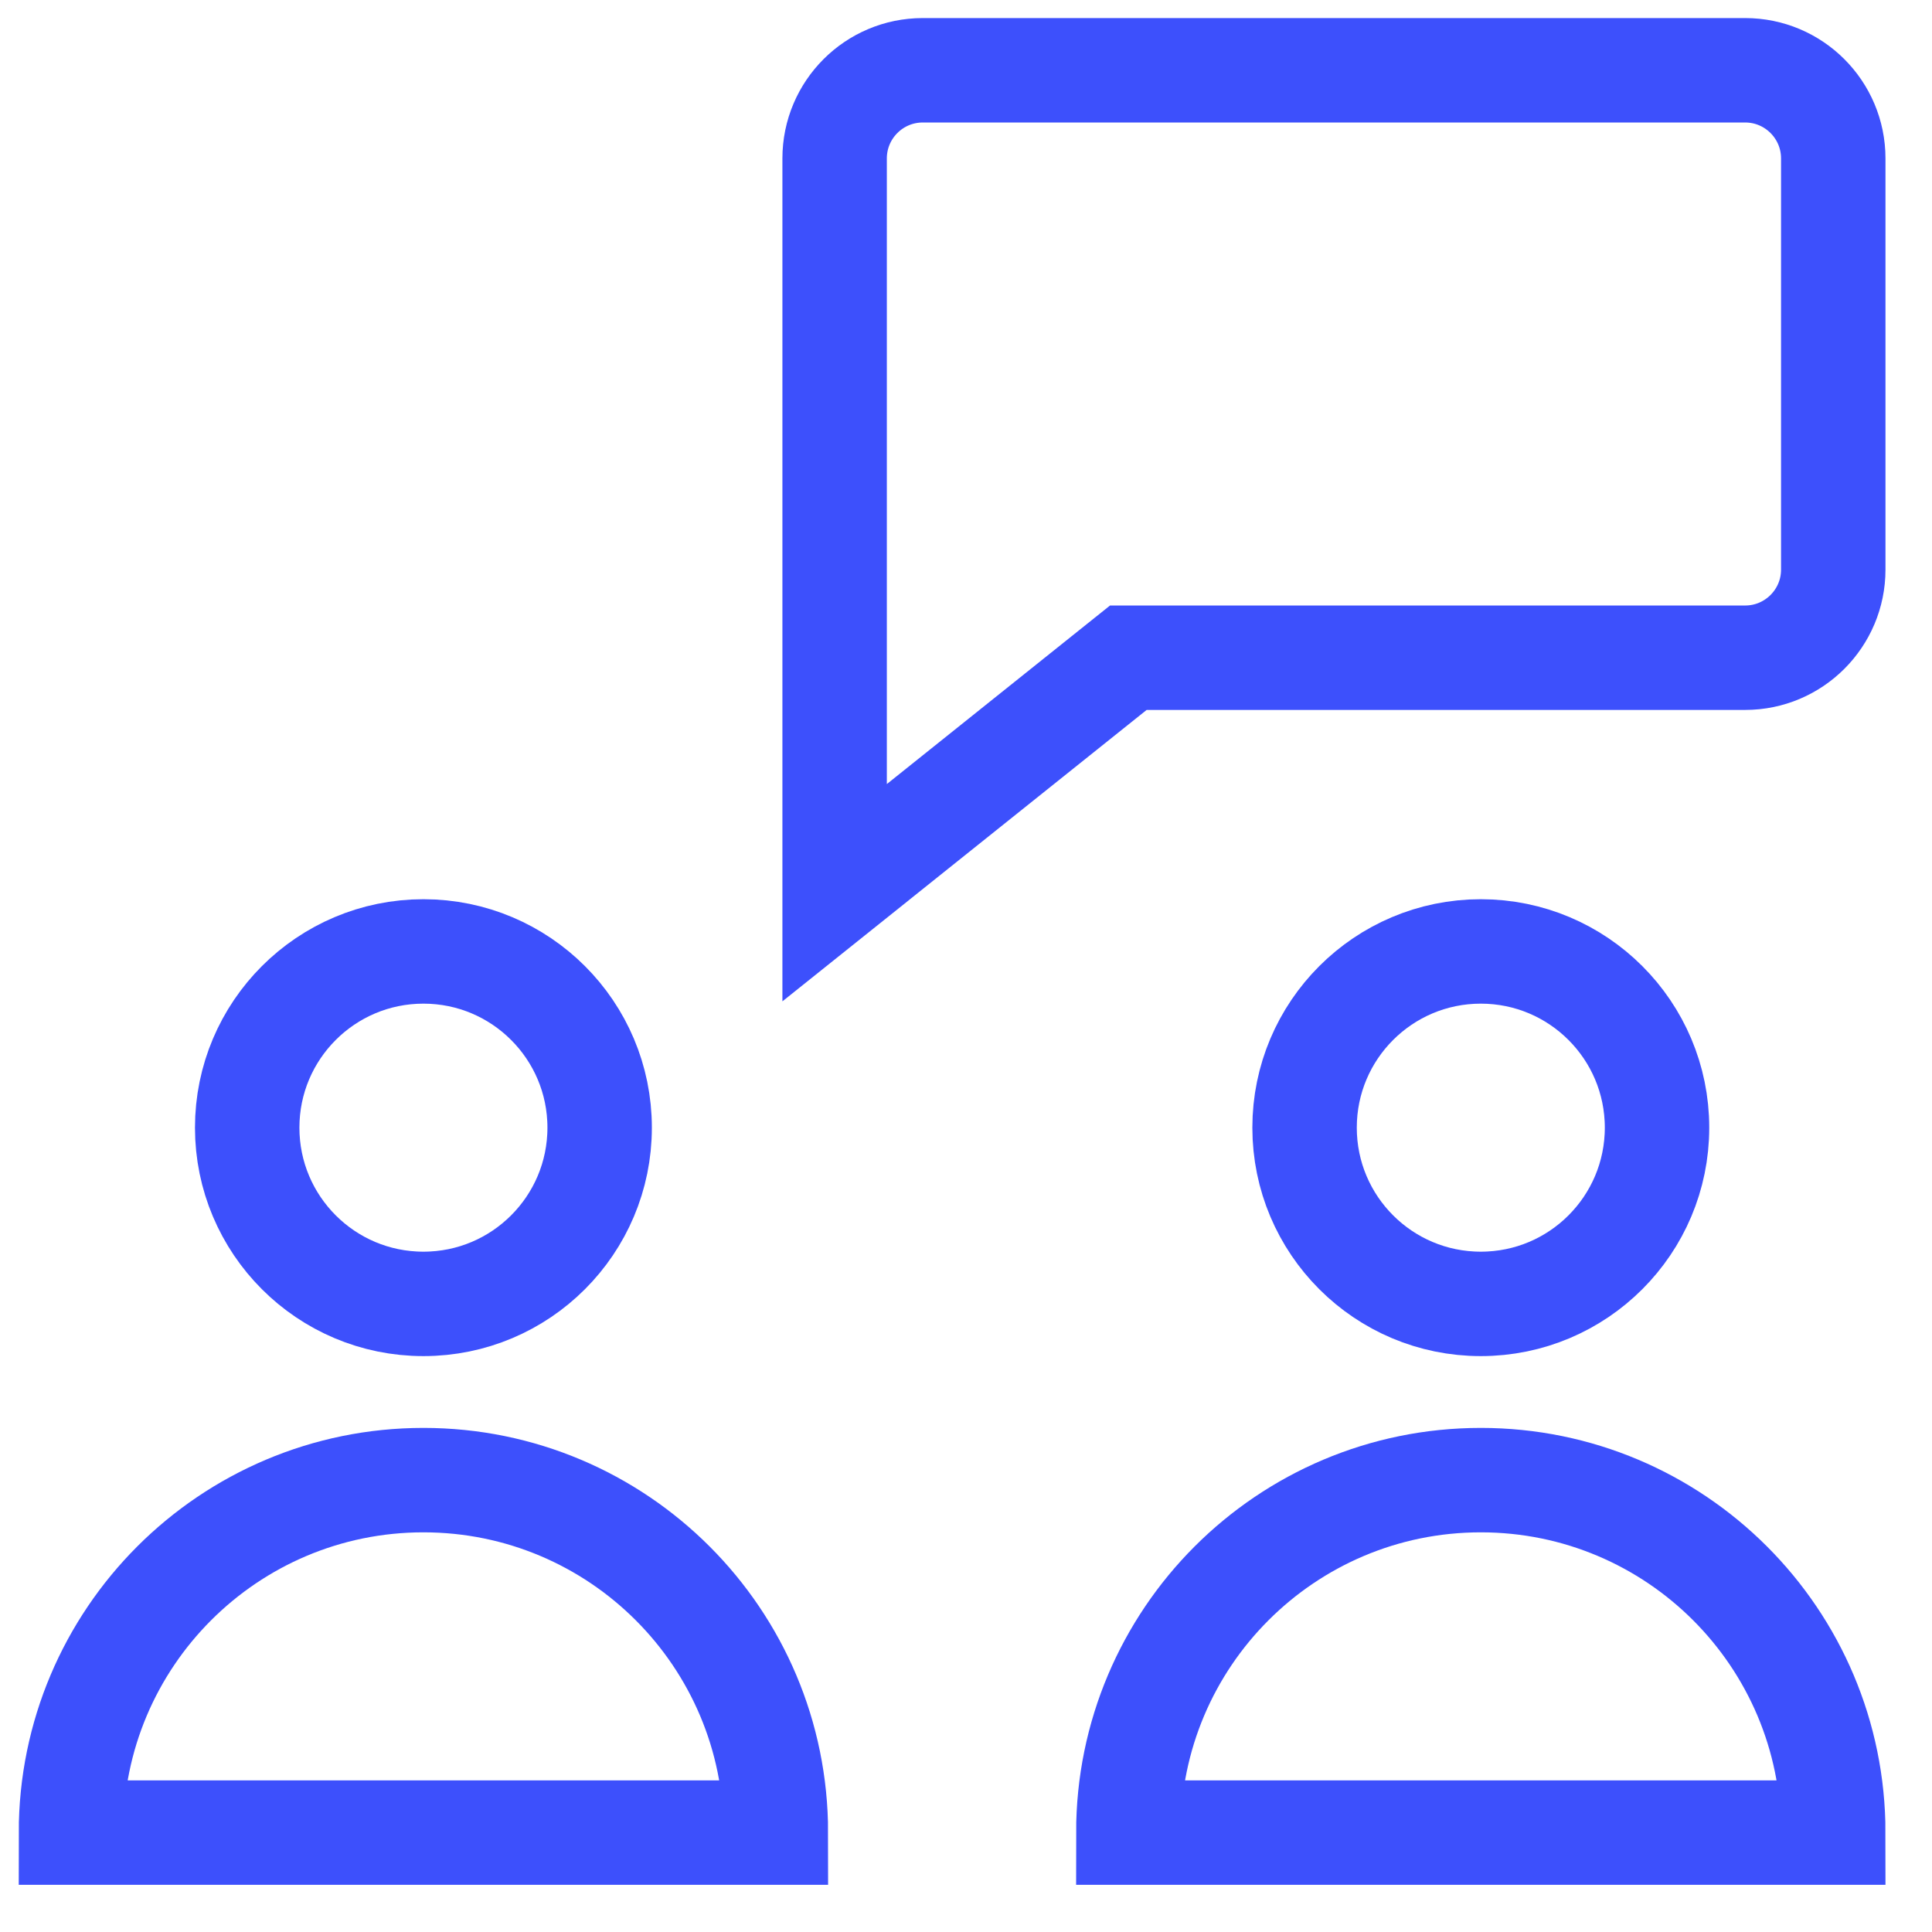
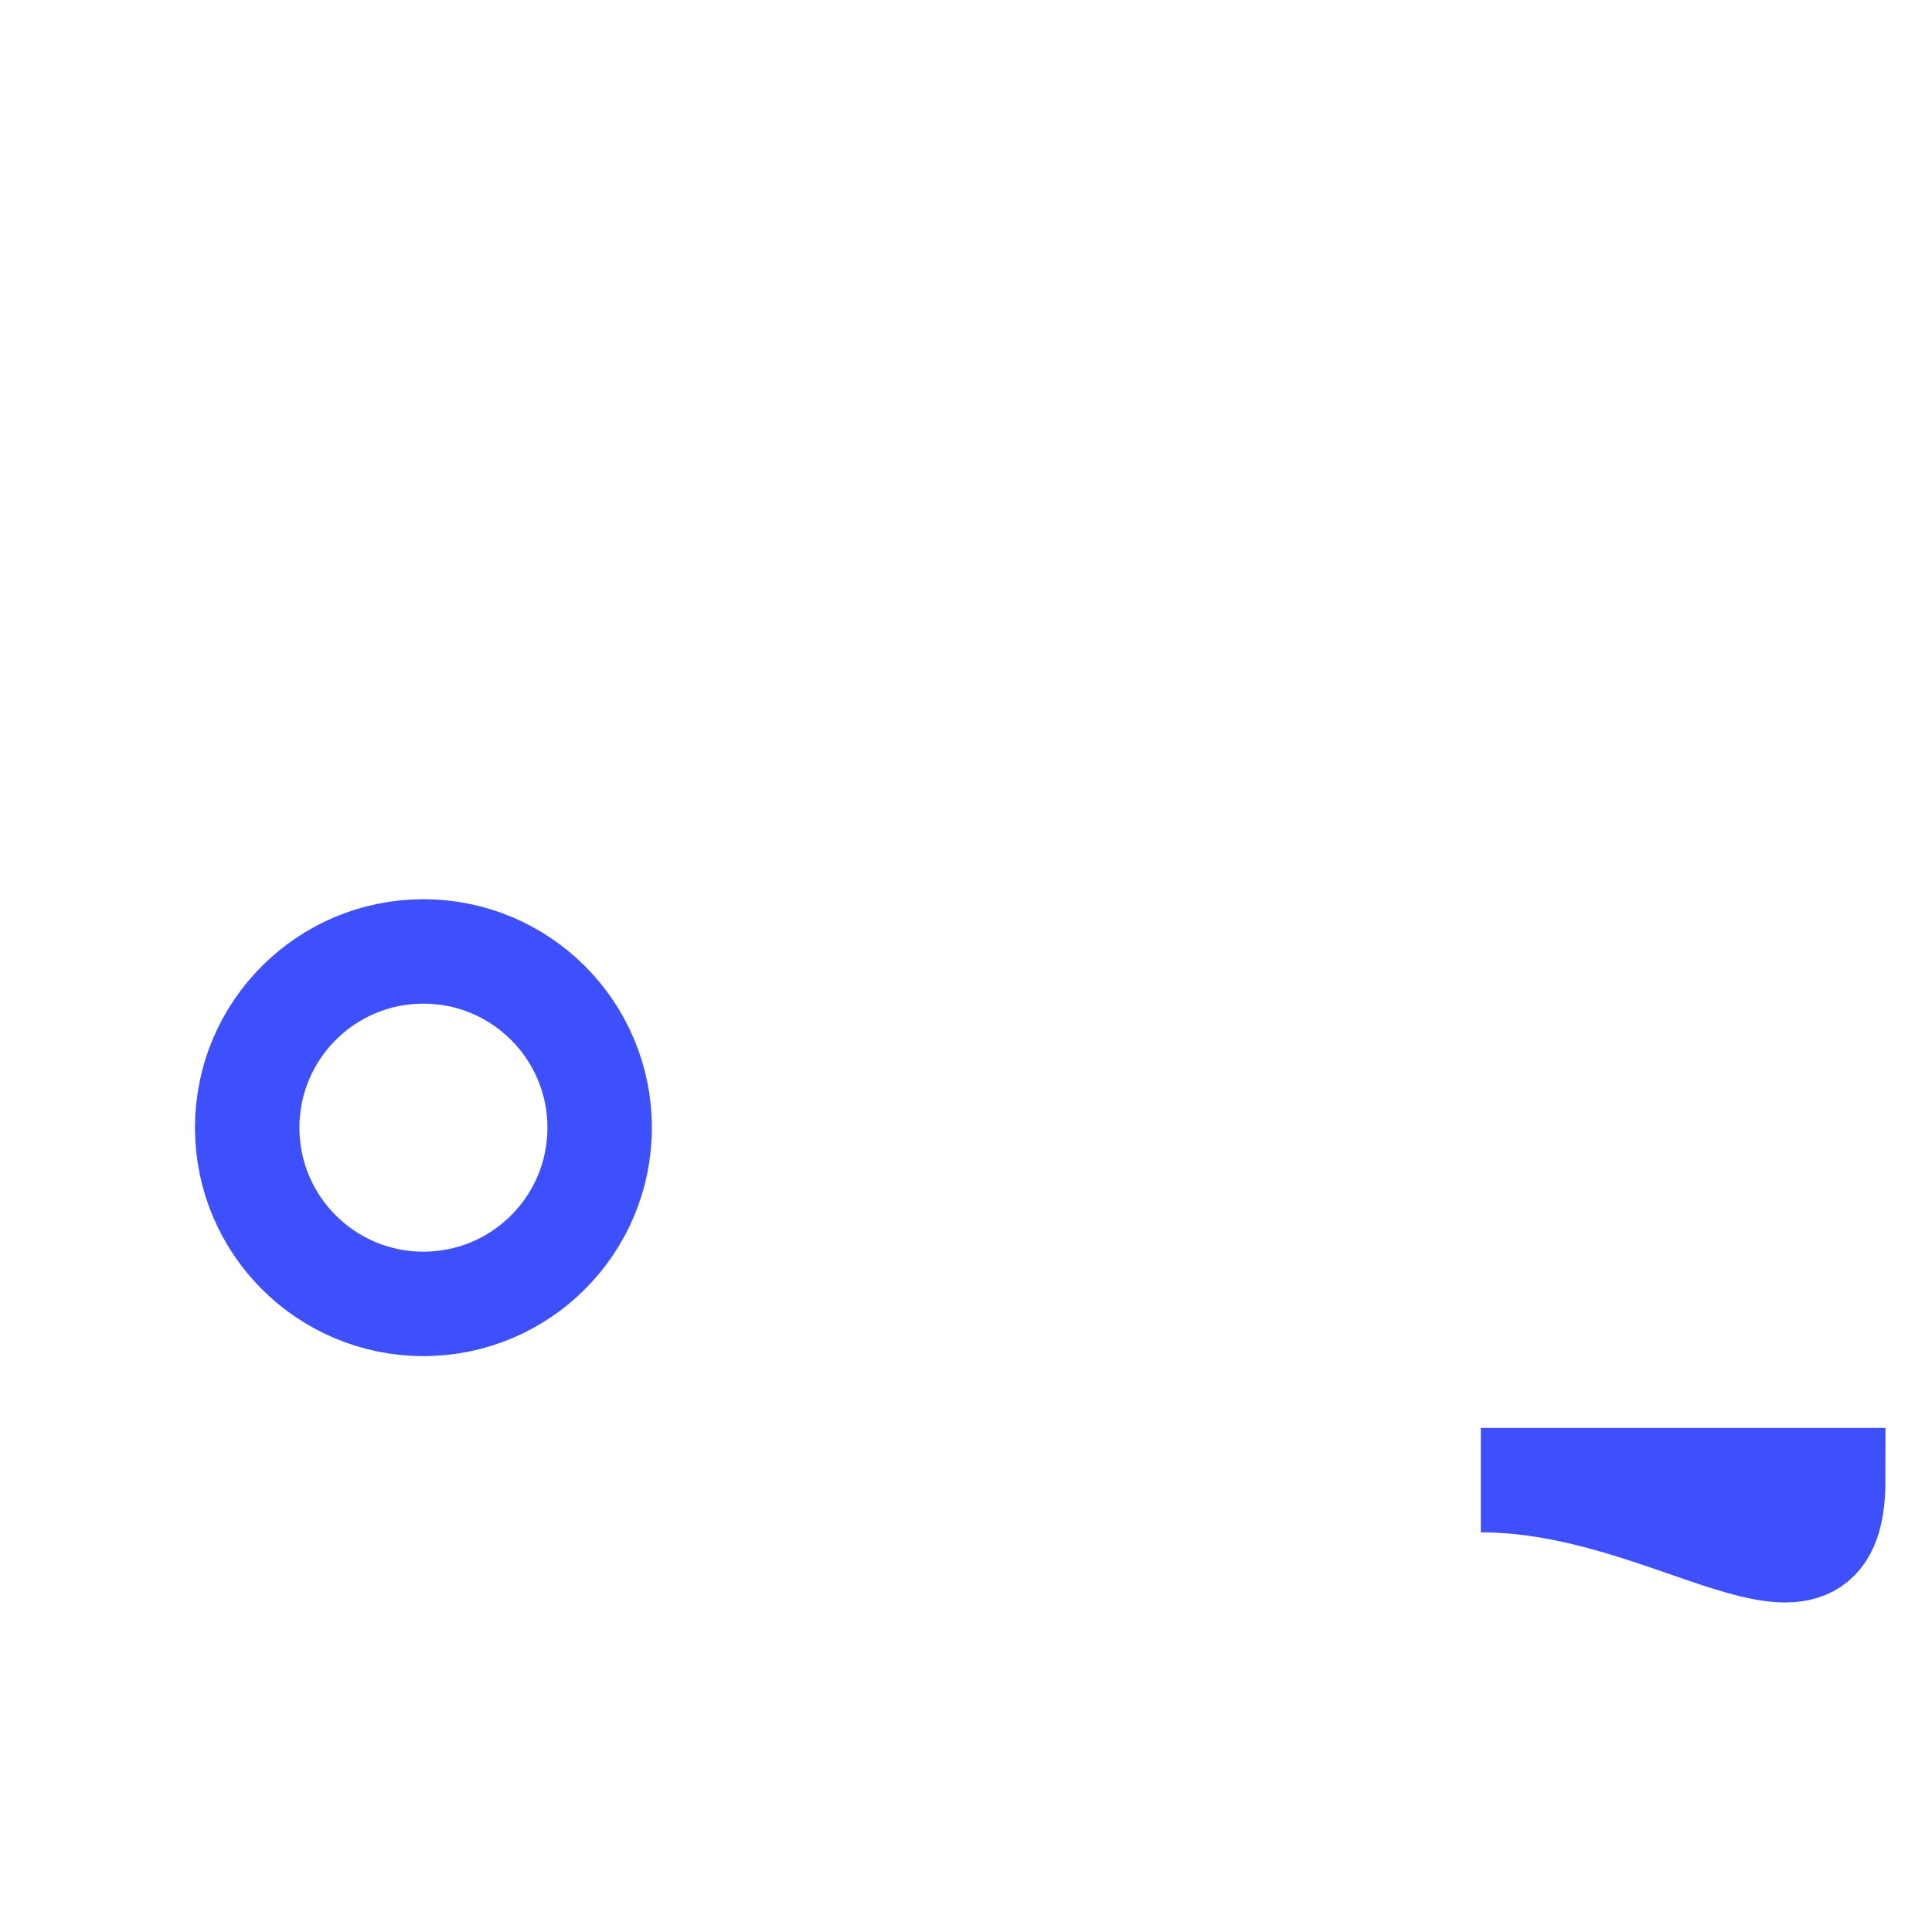
<svg xmlns="http://www.w3.org/2000/svg" width="37" height="37" viewBox="0 0 37 37" fill="none">
  <g clip-path="url(#clip0_146_4597)">
-     <path d="M33.422 1.346H17.672C16.74 1.346 15.984 2.102 15.984 3.034V17.096L21.609 12.596H33.422C34.353 12.596 35.109 11.84 35.109 10.909V3.034C35.109 2.102 34.353 1.346 33.422 1.346Z" stroke="#3D50FC" stroke-width="2" stroke-miterlimit="10" stroke-linecap="square" />
    <path d="M8.109 24.971C9.973 24.971 11.484 23.46 11.484 21.596C11.484 19.732 9.973 18.221 8.109 18.221C6.245 18.221 4.734 19.732 4.734 21.596C4.734 23.46 6.245 24.971 8.109 24.971Z" stroke="#3D50FC" stroke-width="2" stroke-miterlimit="10" stroke-linecap="square" />
-     <path d="M8.109 28.346C4.381 28.346 1.359 31.368 1.359 35.096H14.859C14.859 31.368 11.838 28.346 8.109 28.346Z" stroke="#3D50FC" stroke-width="2" stroke-miterlimit="10" stroke-linecap="square" />
-     <path d="M28.359 24.971C30.223 24.971 31.734 23.46 31.734 21.596C31.734 19.732 30.223 18.221 28.359 18.221C26.495 18.221 24.984 19.732 24.984 21.596C24.984 23.46 26.495 24.971 28.359 24.971Z" stroke="#3D50FC" stroke-width="2" stroke-miterlimit="10" stroke-linecap="square" />
-     <path d="M28.359 28.346C24.631 28.346 21.609 31.368 21.609 35.096H35.109C35.109 31.368 32.088 28.346 28.359 28.346Z" stroke="#3D50FC" stroke-width="2" stroke-miterlimit="10" stroke-linecap="square" />
+     <path d="M28.359 28.346H35.109C35.109 31.368 32.088 28.346 28.359 28.346Z" stroke="#3D50FC" stroke-width="2" stroke-miterlimit="10" stroke-linecap="square" />
  </g>
  <defs>
    <clipPath id="clip0_146_4597">
      <rect width="36" height="36" fill="white" transform="translate(0.234 0.221)" />
    </clipPath>
  </defs>
</svg>